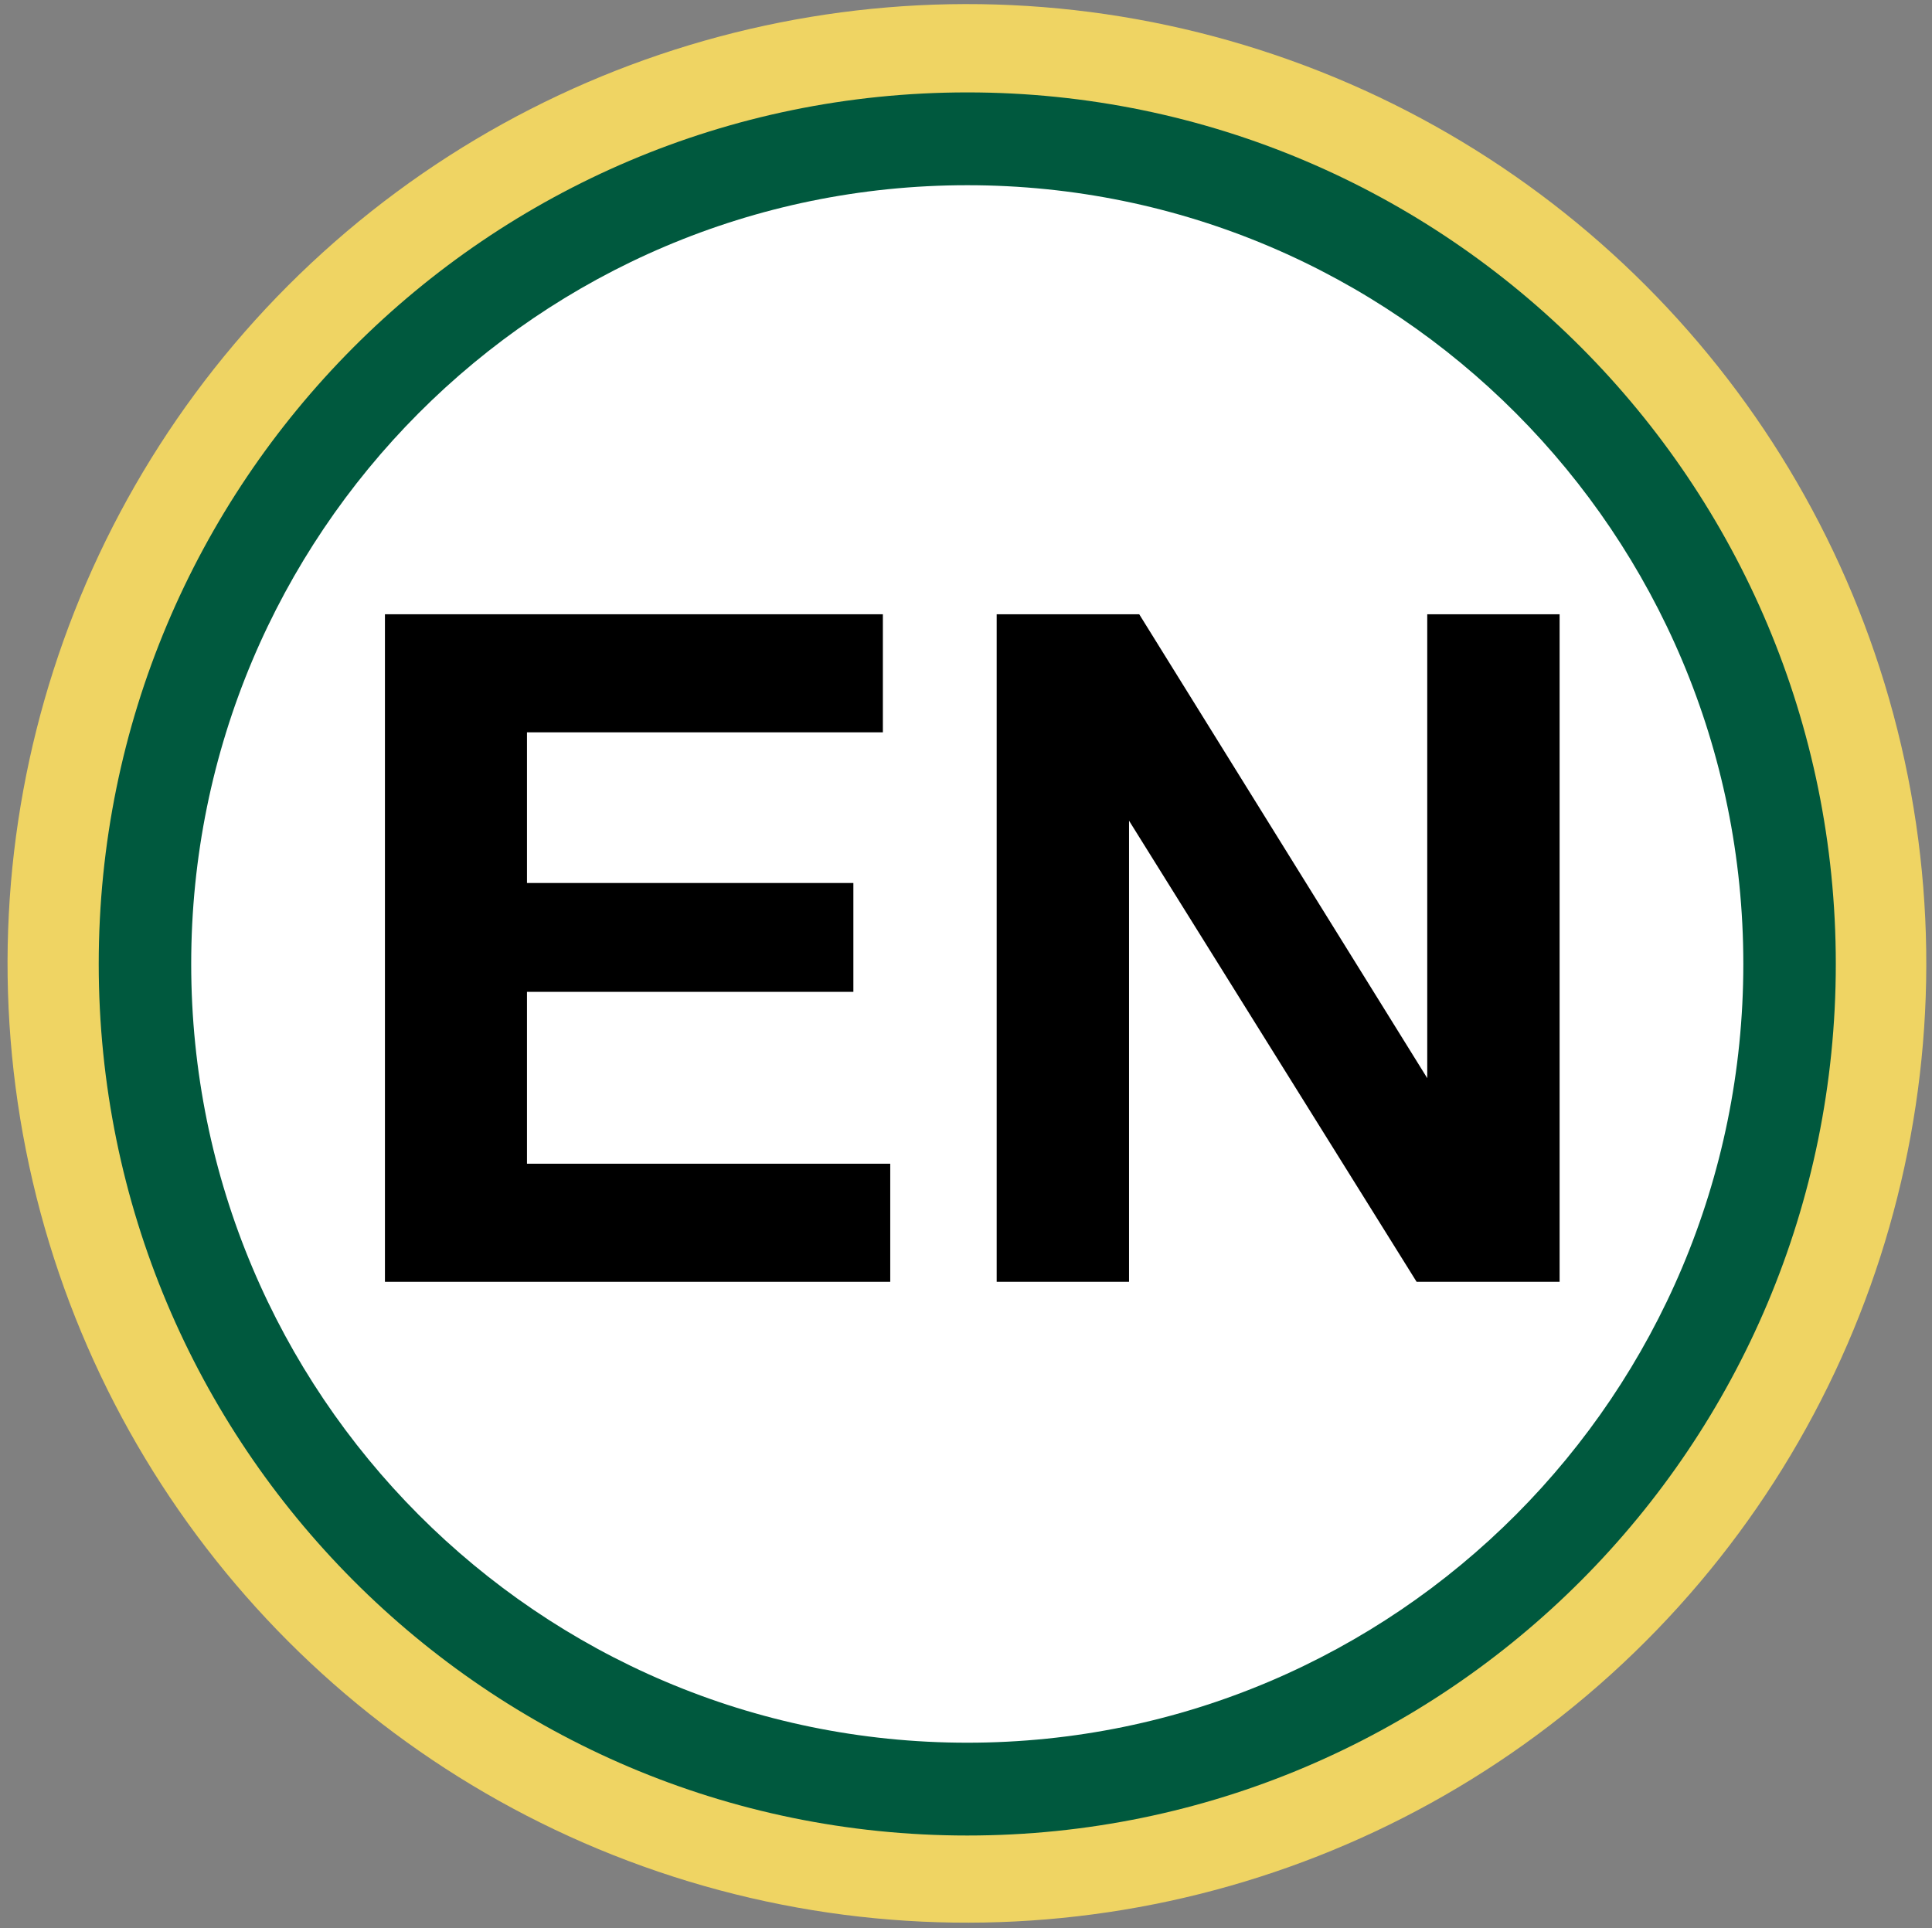
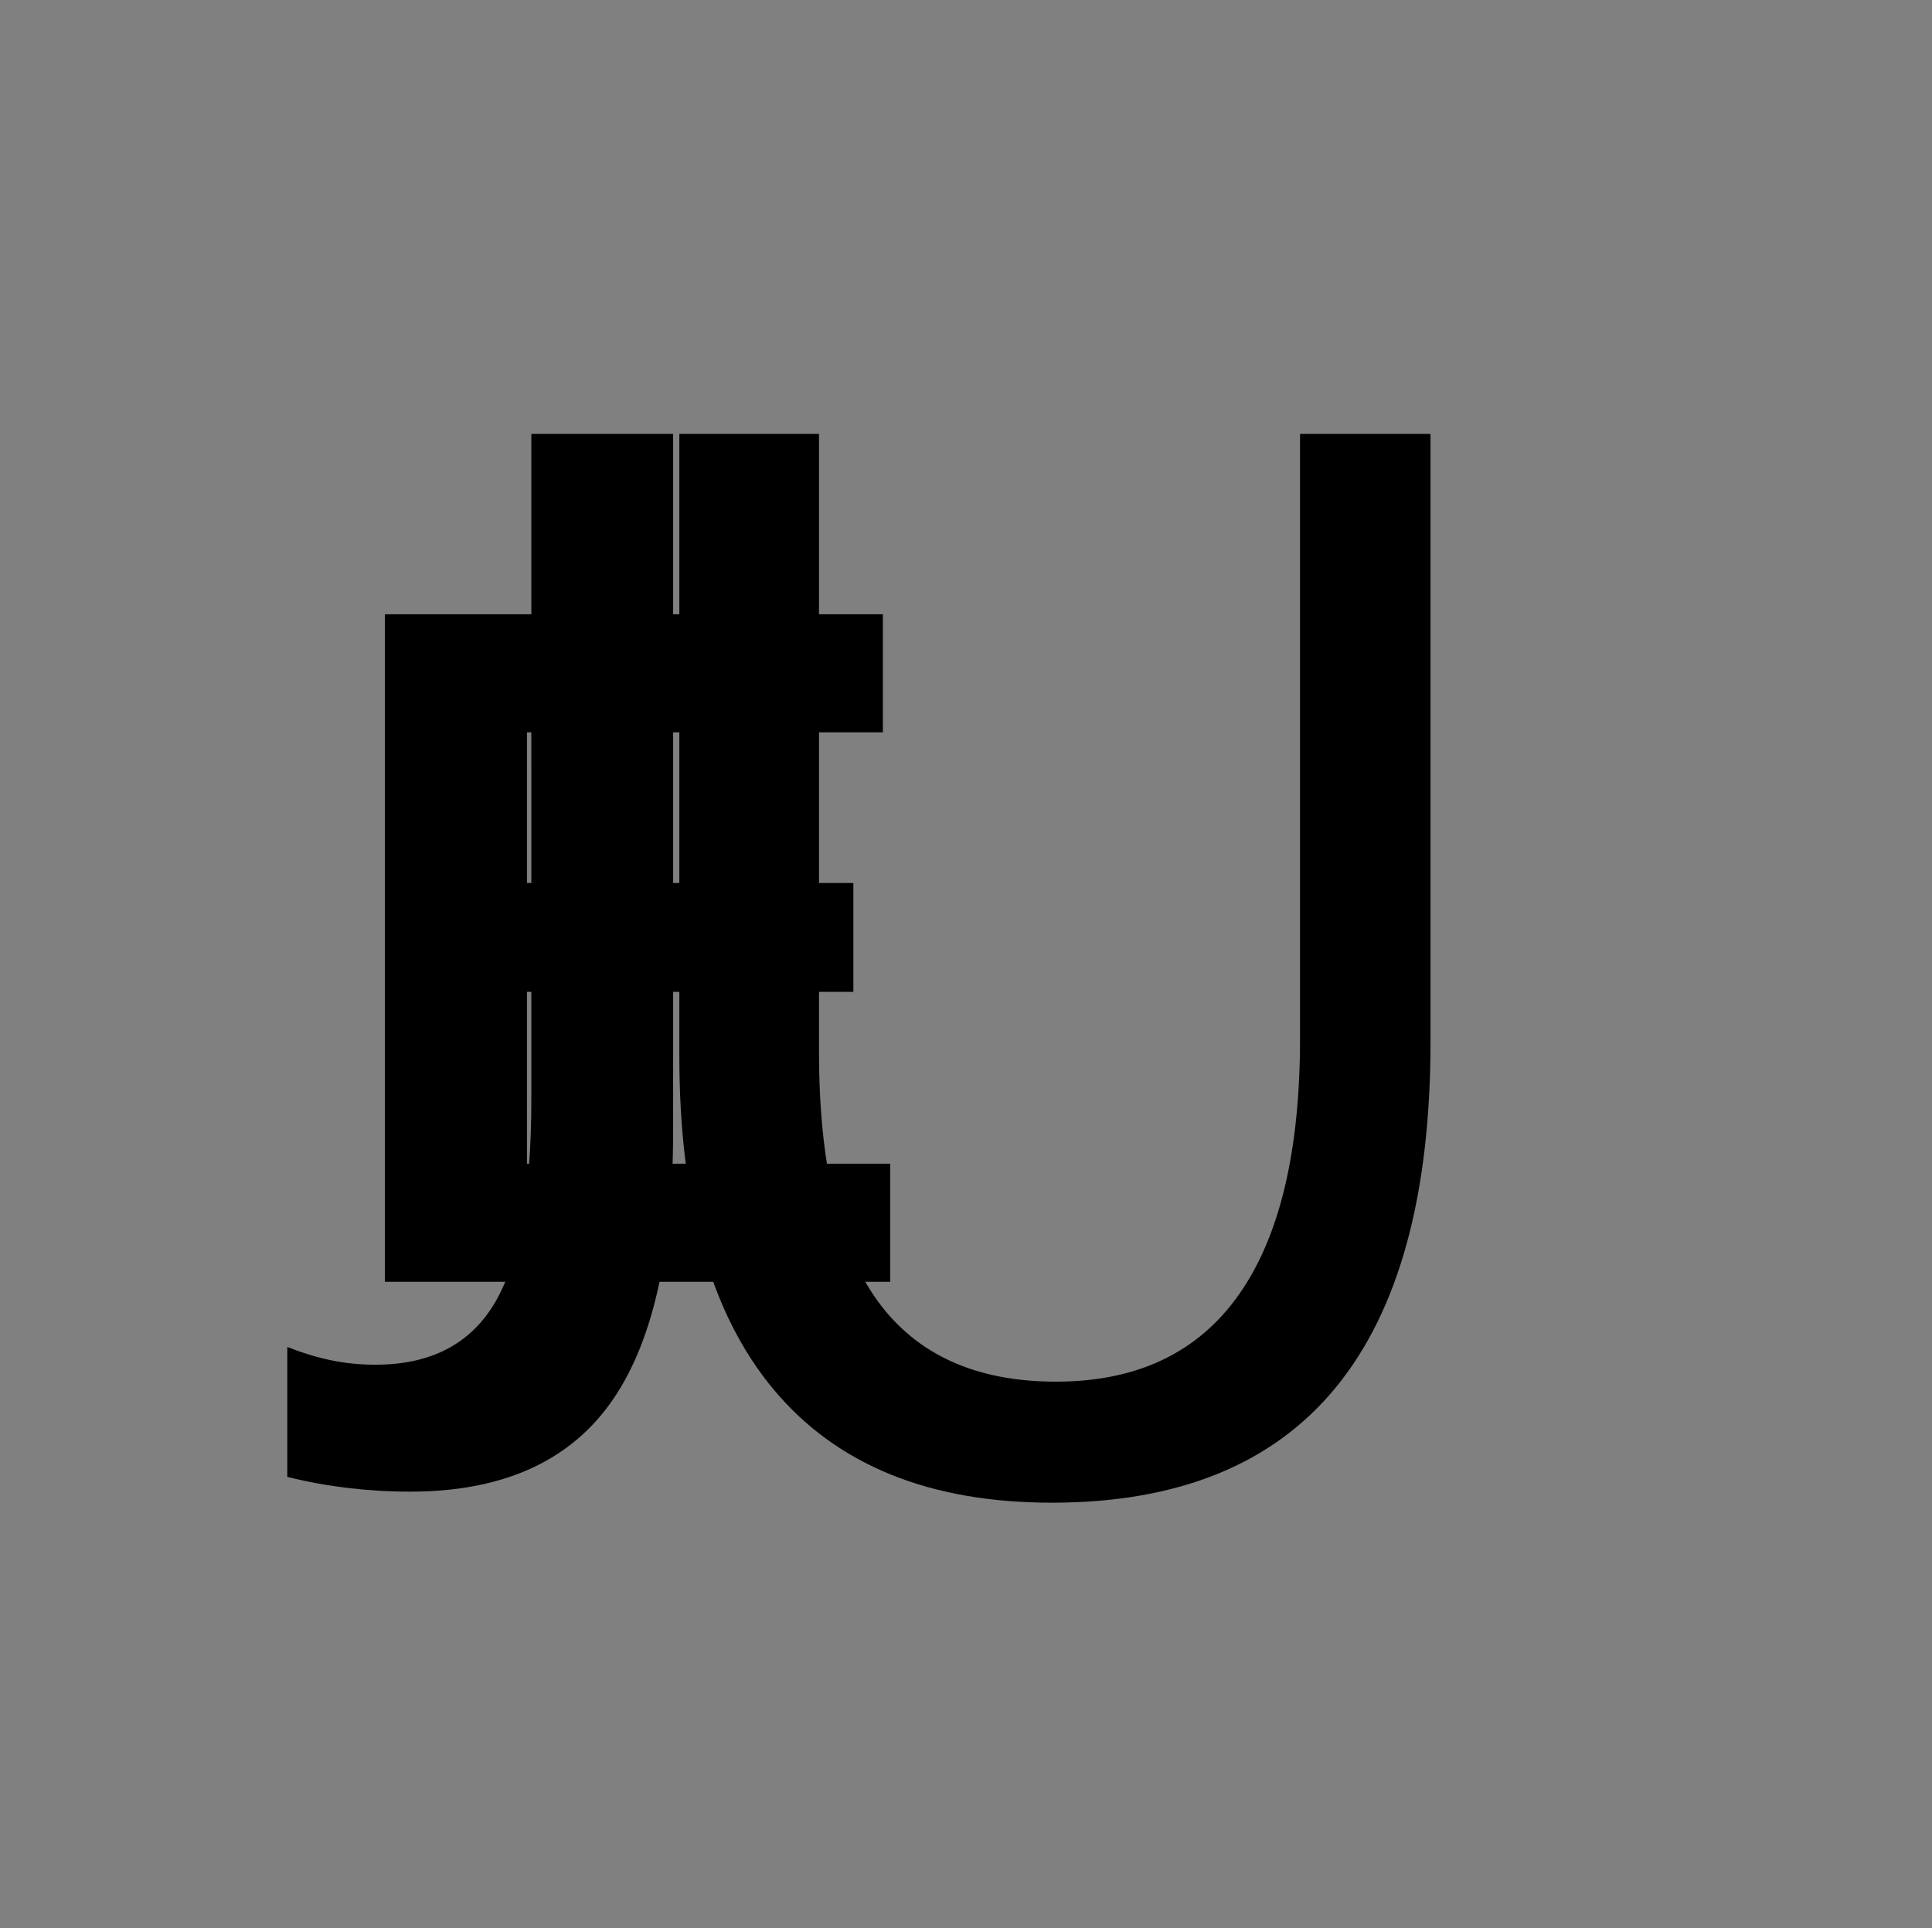
<svg xmlns="http://www.w3.org/2000/svg" version="1.0" id="レイヤー_1" x="0px" y="0px" viewBox="0 0 171.251 170.92" enable-background="new 0 0 171.251 170.92" xml:space="preserve">
  <rect x="0" y="0" width="171.251" height="170.92" fill="#808080" stroke="none" />
  <rect x="13.108" y="12.409" fill="none" width="145.261" height="145.261" />
  <g>
-     <path d="M72.596,38.466h12.379V93.23c0,9.945,1.729,17.307,5.189,22.082c3.459,4.777,8.731,7.165,15.818,7.165   c7.168,0,12.566-2.562,16.192-7.688c3.626-5.124,5.439-12.703,5.439-22.736V38.466h11.566v53.848   c0,13.609-2.793,23.828-8.377,30.654c-5.586,6.827-13.984,10.239-25.196,10.239c-10.837,0-19.048-3.337-24.633-10.011   c-5.585-6.674-8.377-16.531-8.377-29.574V38.466z" />
+     <path d="M72.596,38.466V93.23c0,9.945,1.729,17.307,5.189,22.082c3.459,4.777,8.731,7.165,15.818,7.165   c7.168,0,12.566-2.562,16.192-7.688c3.626-5.124,5.439-12.703,5.439-22.736V38.466h11.566v53.848   c0,13.609-2.793,23.828-8.377,30.654c-5.586,6.827-13.984,10.239-25.196,10.239c-10.837,0-19.048-3.337-24.633-10.011   c-5.585-6.674-8.377-16.531-8.377-29.574V38.466z" />
  </g>
  <g>
    <path d="M47.099,38.467h12.566v61.766c0,10.992-1.875,19.073-5.627,24.241c-3.751,5.17-9.649,7.754-17.693,7.754   c-1.835,0-3.668-0.109-5.502-0.327c-1.834-0.219-3.626-0.545-5.377-0.981v-11.516c1.333,0.523,2.626,0.916,3.876,1.178   s2.563,0.393,3.939,0.393c4.876,0,8.398-1.82,10.565-5.463c2.167-3.642,3.251-9.673,3.251-18.092V38.467z" />
  </g>
-   <ellipse transform="matrix(0.306 -0.952 0.952 0.306 -21.878 140.874)" fill="#EFD463" cx="85.738" cy="85.451" rx="85.039" ry="85.039" />
-   <path fill="#00593E" d="M162.724,85.451c0,42.669-34.467,77.259-76.985,77.259c-42.519,0-76.988-34.59-76.988-77.259  c0-42.67,34.469-77.26,76.988-77.26C128.257,8.191,162.724,42.781,162.724,85.451z" />
-   <path fill="#FFFFFF" d="M154.527,85.451c0,38.126-30.796,69.032-68.789,69.032c-37.992,0-68.79-30.906-68.79-69.032  s30.798-69.033,68.79-69.033C123.731,16.418,154.527,47.325,154.527,85.451z" />
  <g>
    <g>
      <g>
        <polygon points="34.121,113.625 34.121,54.452 78.257,54.452 78.257,64.917 46.711,64.917 46.711,78.274 75.642,78.274      75.642,87.923 46.711,87.923 46.711,103.158 78.91,103.158 78.91,113.625    " />
      </g>
      <g>
-         <polygon points="125.566,113.625 100.077,72.751 100.077,113.625 88.345,113.625 88.345,54.452 100.98,54.452 126.51,95.574      126.51,54.452 138.242,54.452 138.242,113.625    " />
-       </g>
+         </g>
    </g>
  </g>
  <g>
</g>
  <g>
</g>
  <g>
</g>
  <g>
</g>
  <g>
</g>
  <g>
</g>
</svg>